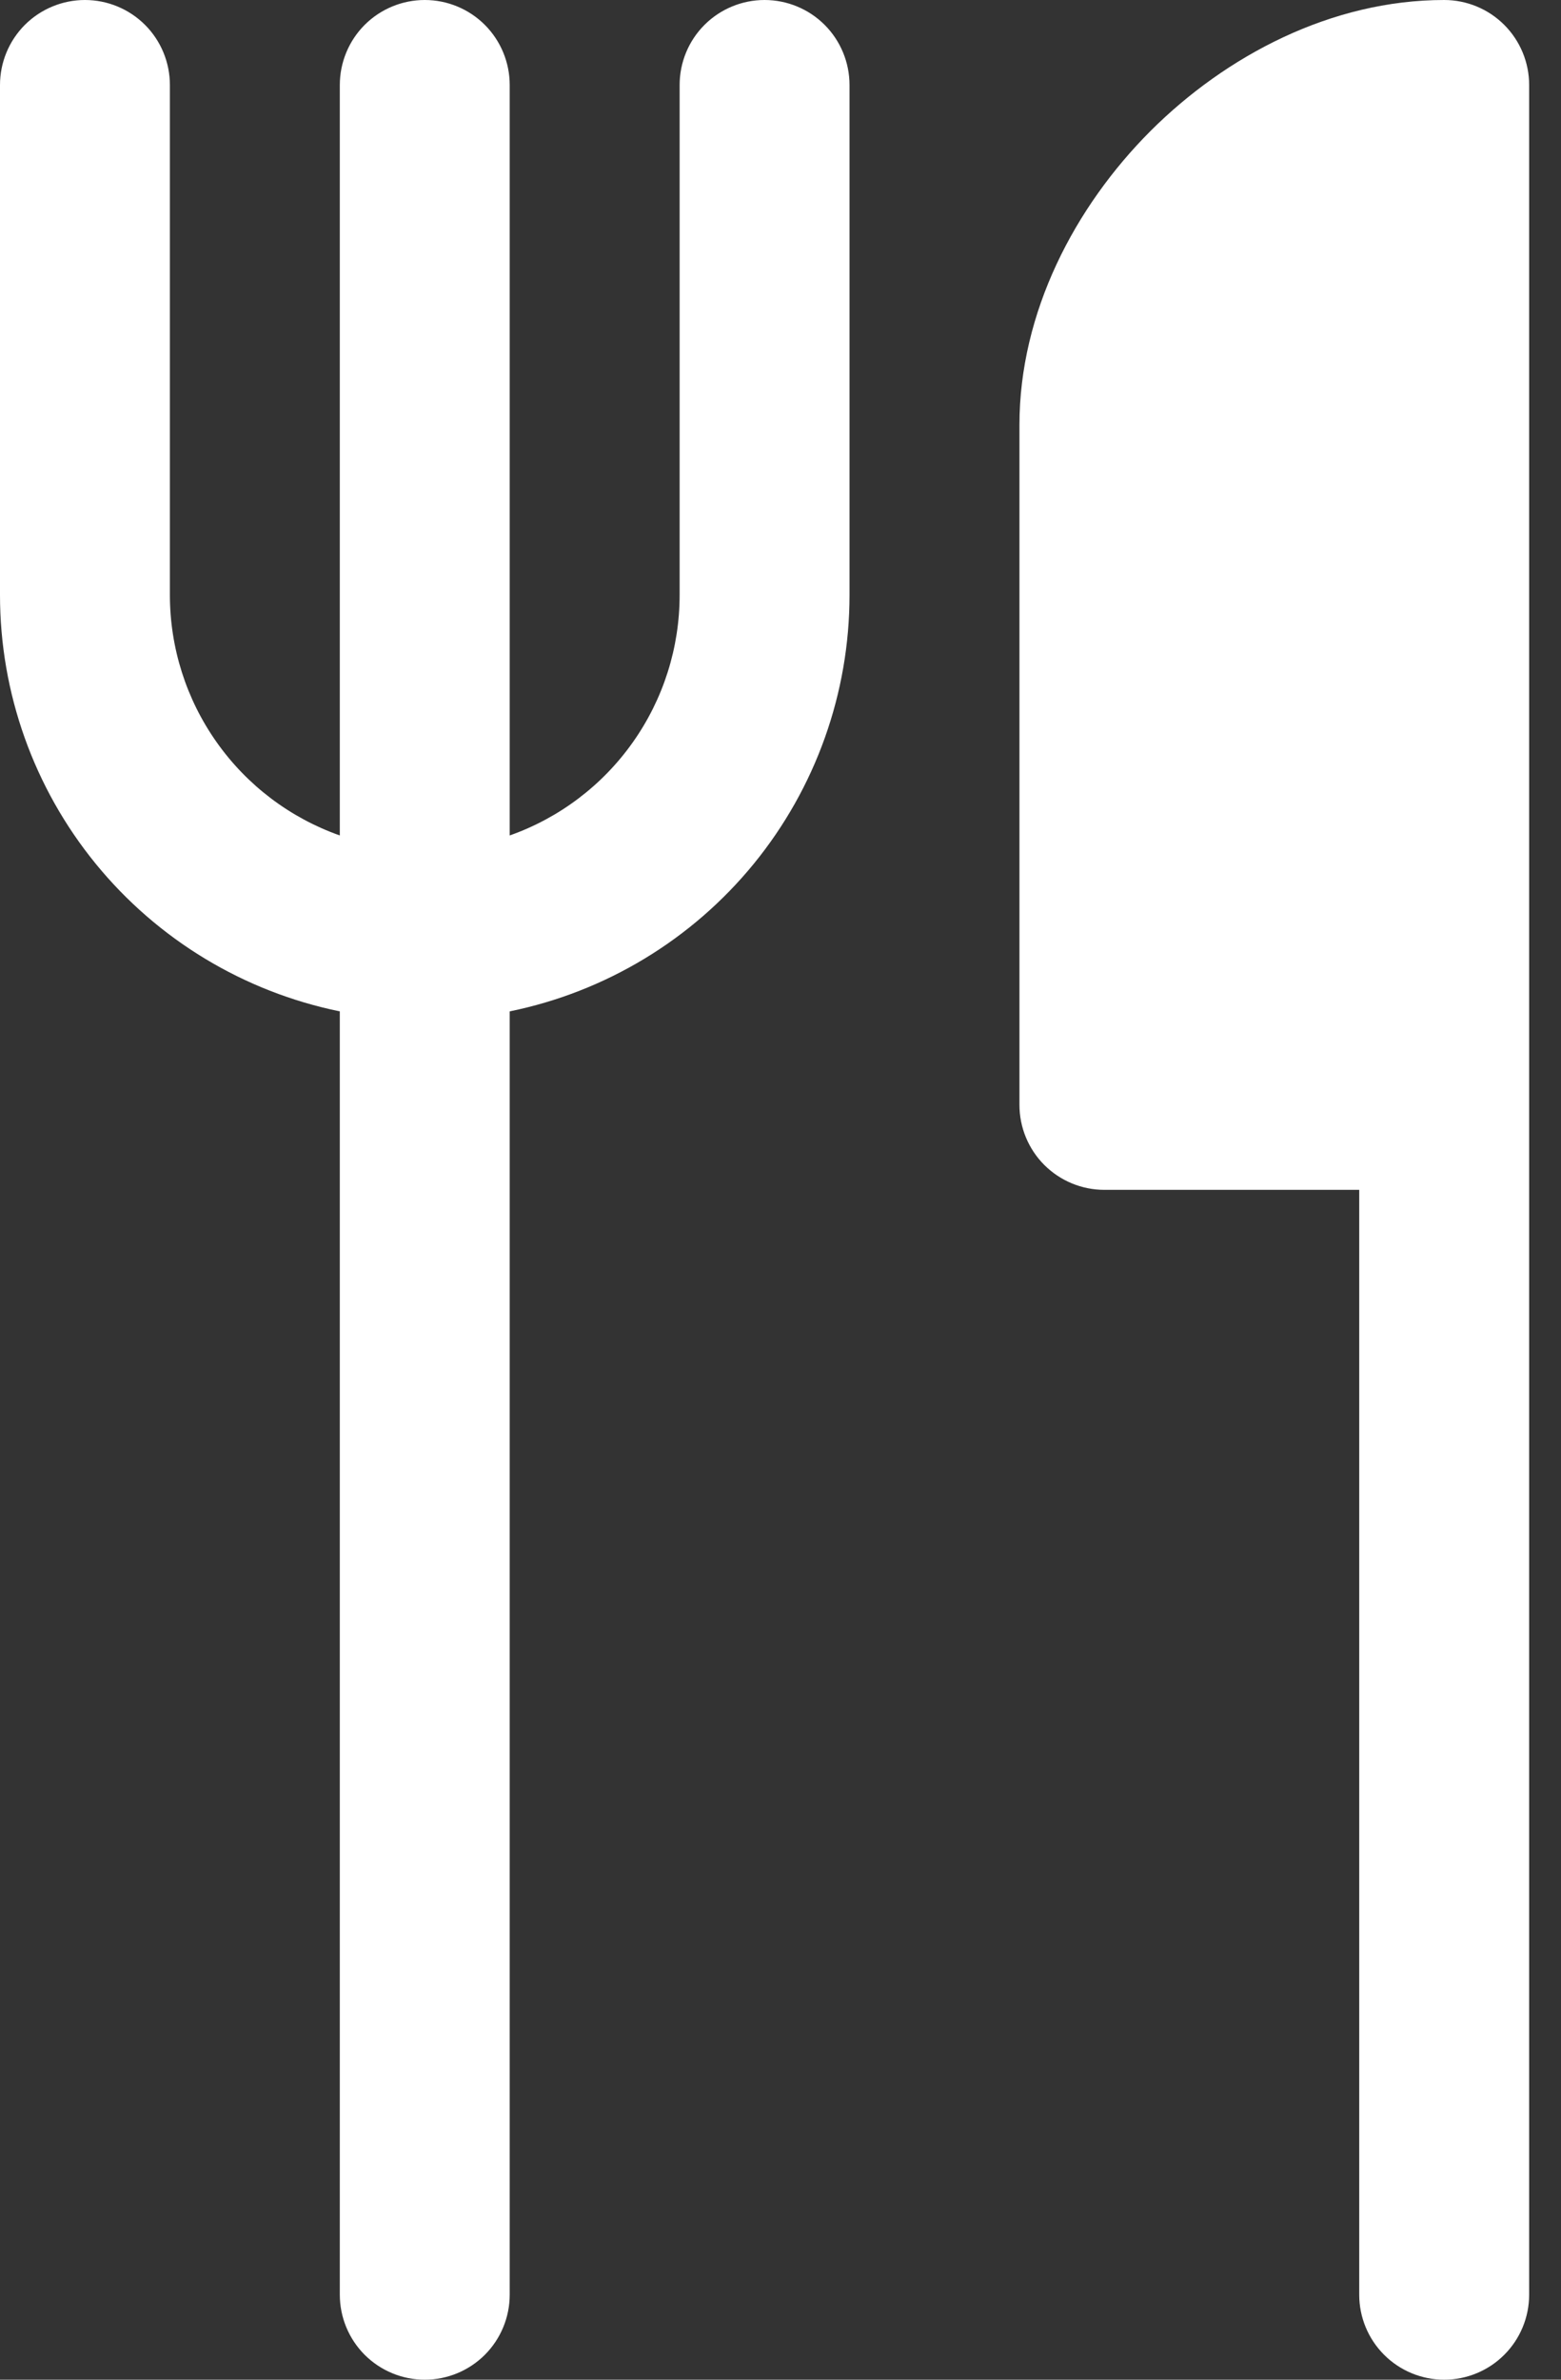
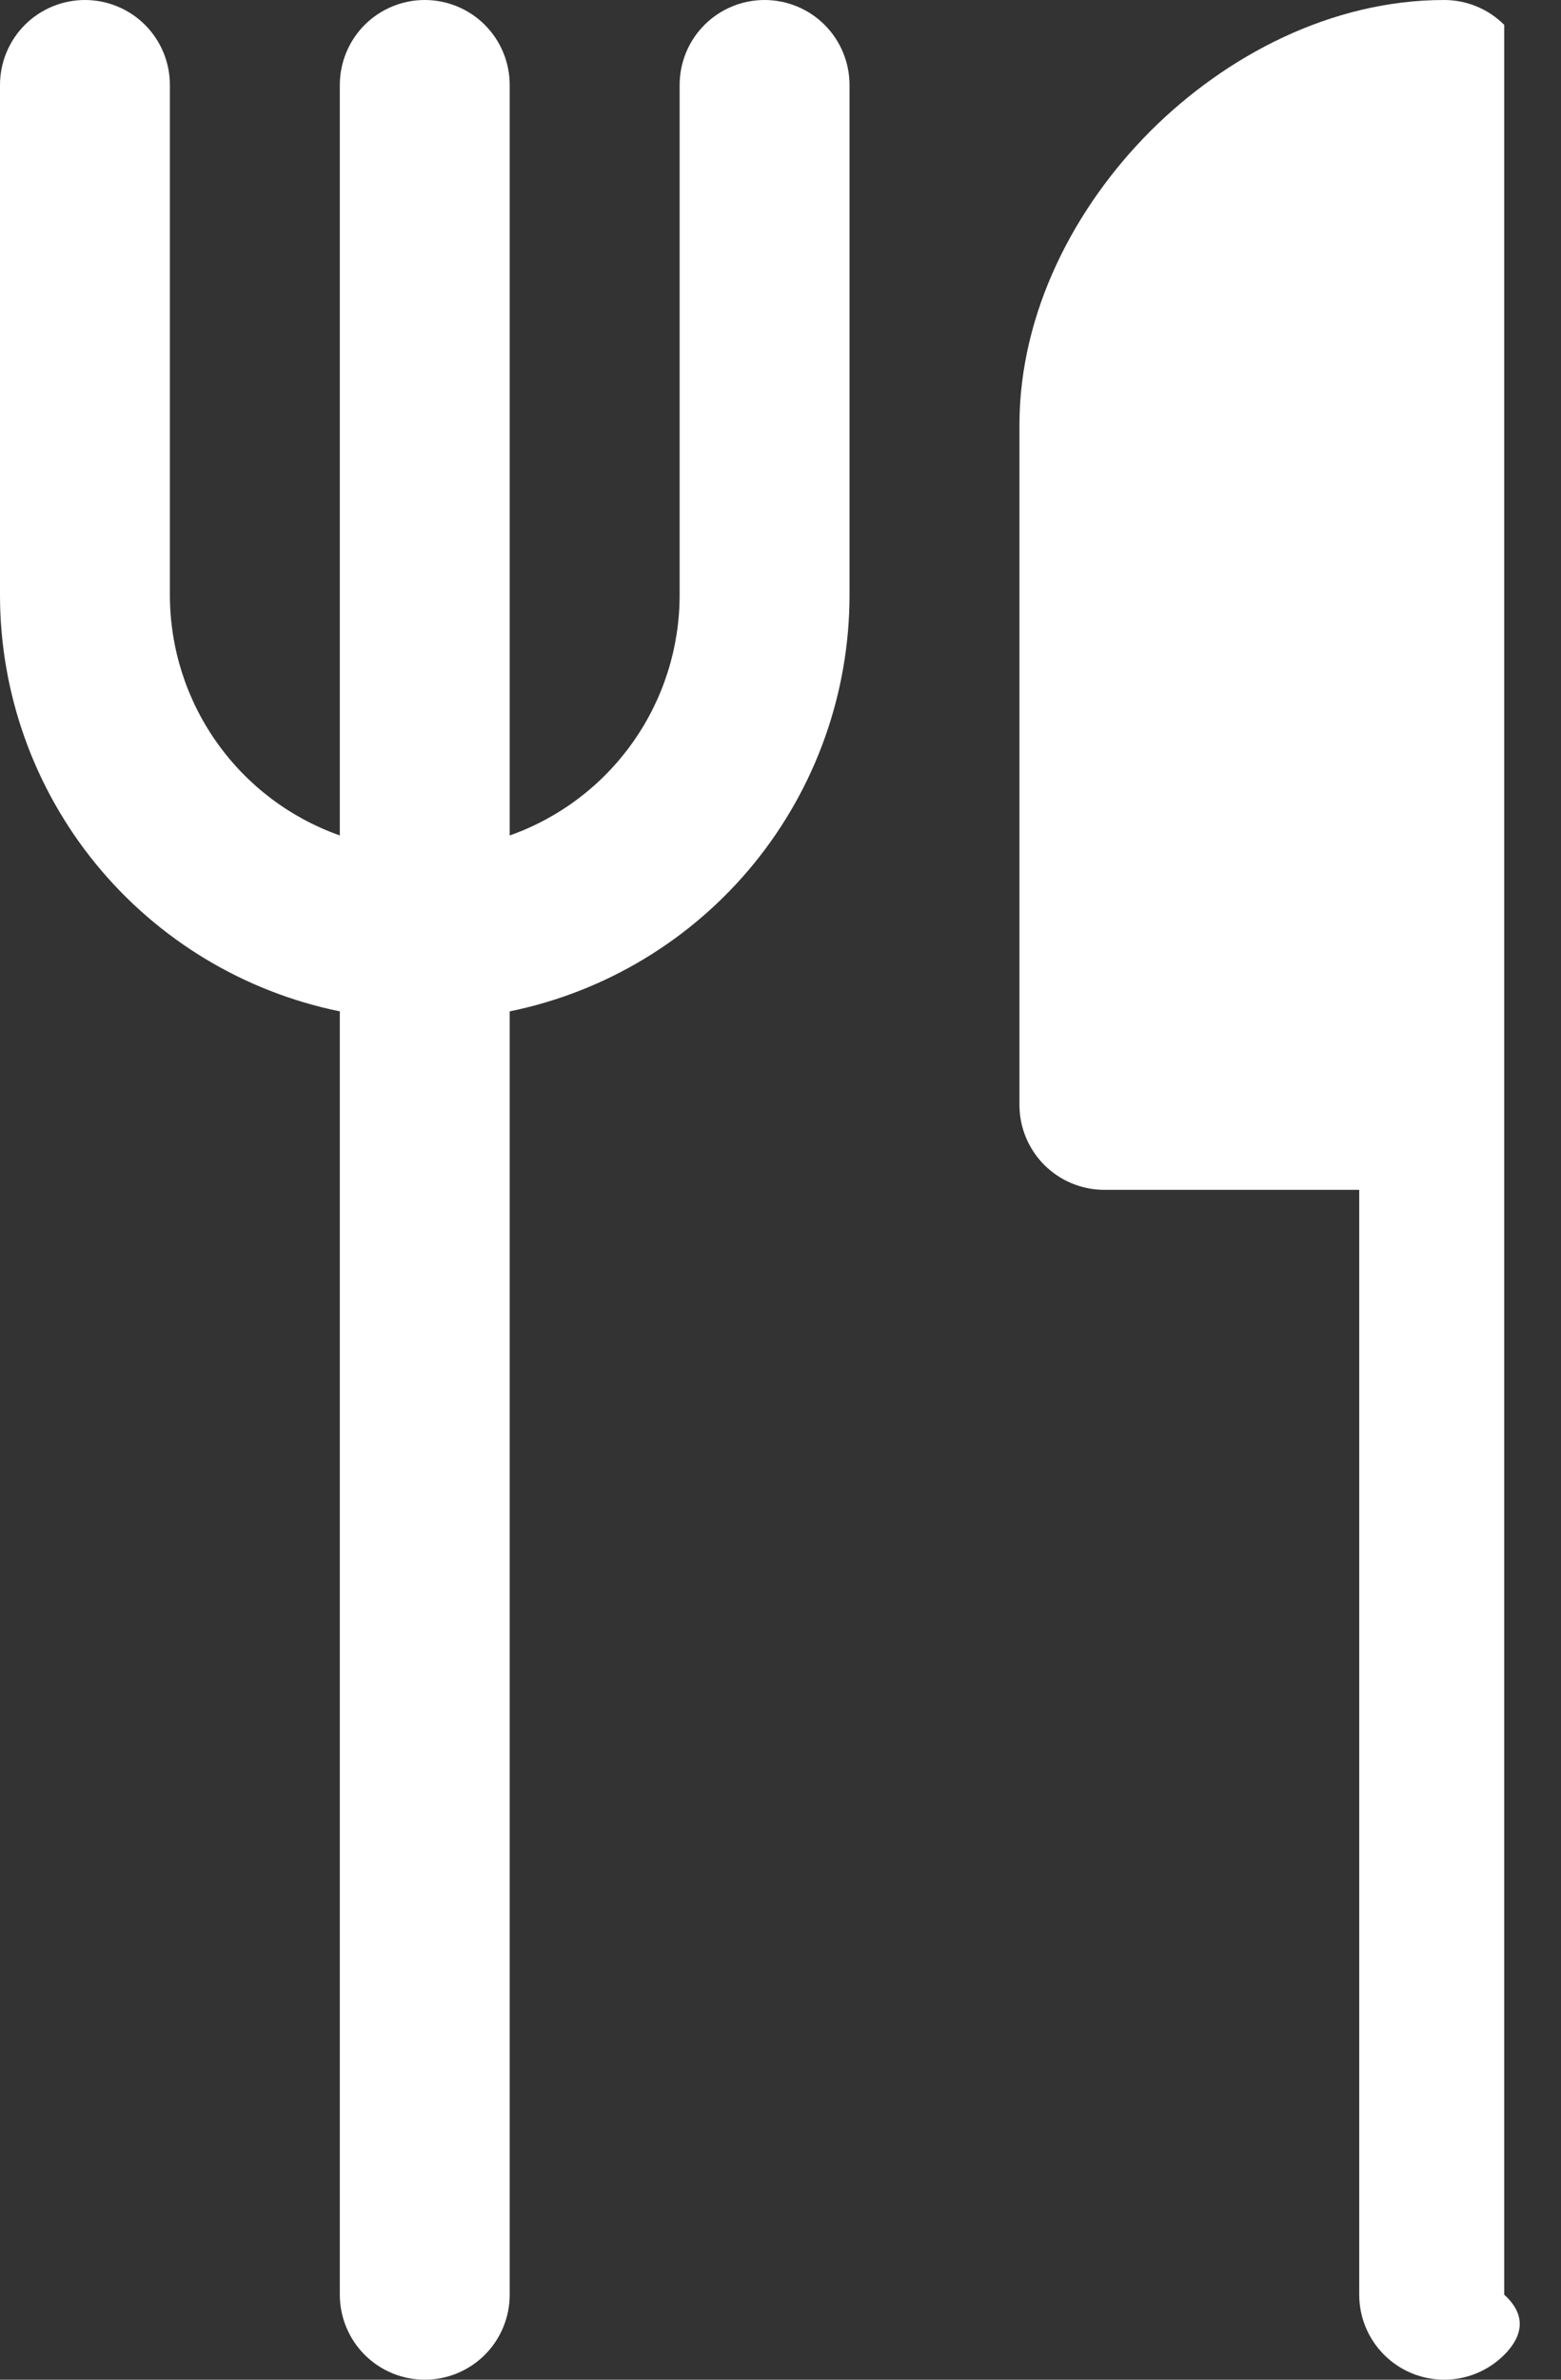
<svg xmlns="http://www.w3.org/2000/svg" width="42" height="64" viewBox="0 0 42 64" fill="none">
  <rect x="0" y="0" width="42" height="64" fill="#333333" stroke="none" />
-   <path d="M4.571 2.286C4.571 1.68 4.331 1.098 3.902 0.669C3.473 0.241 2.892 0 2.286 0C1.68 0 1.098 0.241 0.669 0.669C0.241 1.098 2.38236e-07 1.68 2.38236e-07 2.286V16C-0.001 18.635 0.909 21.189 2.575 23.23C4.241 25.27 6.561 26.673 9.143 27.2V61.714C9.143 62.321 9.384 62.902 9.812 63.331C10.241 63.759 10.822 64 11.429 64C12.035 64 12.616 63.759 13.045 63.331C13.473 62.902 13.714 62.321 13.714 61.714V27.2C16.296 26.673 18.616 25.27 20.282 23.23C21.948 21.189 22.858 18.635 22.857 16V2.286C22.857 1.68 22.616 1.098 22.188 0.669C21.759 0.241 21.178 0 20.571 0C19.965 0 19.384 0.241 18.955 0.669C18.526 1.098 18.286 1.68 18.286 2.286V16C18.287 17.419 17.847 18.803 17.028 19.961C16.21 21.12 15.052 21.996 13.714 22.469V2.286C13.714 1.68 13.473 1.098 13.045 0.669C12.616 0.241 12.035 0 11.429 0C10.822 0 10.241 0.241 9.812 0.669C9.384 1.098 9.143 1.68 9.143 2.286V22.469C7.805 21.996 6.647 21.12 5.829 19.961C5.01 18.803 4.571 17.419 4.571 16V2.286ZM36.571 61.714V32H29.714C29.108 32 28.527 31.759 28.098 31.331C27.669 30.902 27.429 30.32 27.429 29.714V11.429C27.429 8.398 28.919 5.563 30.953 3.525C32.992 1.49 35.826 0 38.857 0C39.463 0 40.045 0.241 40.473 0.669C40.902 1.098 41.143 1.68 41.143 2.286V61.714C41.143 62.321 40.902 62.902 40.473 63.331C40.045 63.759 39.463 64 38.857 64C38.251 64 37.669 63.759 37.241 63.331C36.812 62.902 36.571 62.321 36.571 61.714Z" fill="white" />
+   <path d="M4.571 2.286C4.571 1.68 4.331 1.098 3.902 0.669C3.473 0.241 2.892 0 2.286 0C1.68 0 1.098 0.241 0.669 0.669C0.241 1.098 2.38236e-07 1.68 2.38236e-07 2.286V16C-0.001 18.635 0.909 21.189 2.575 23.23C4.241 25.27 6.561 26.673 9.143 27.2V61.714C9.143 62.321 9.384 62.902 9.812 63.331C10.241 63.759 10.822 64 11.429 64C12.035 64 12.616 63.759 13.045 63.331C13.473 62.902 13.714 62.321 13.714 61.714V27.2C16.296 26.673 18.616 25.27 20.282 23.23C21.948 21.189 22.858 18.635 22.857 16V2.286C22.857 1.68 22.616 1.098 22.188 0.669C21.759 0.241 21.178 0 20.571 0C19.965 0 19.384 0.241 18.955 0.669C18.526 1.098 18.286 1.68 18.286 2.286V16C18.287 17.419 17.847 18.803 17.028 19.961C16.21 21.12 15.052 21.996 13.714 22.469V2.286C13.714 1.68 13.473 1.098 13.045 0.669C12.616 0.241 12.035 0 11.429 0C10.822 0 10.241 0.241 9.812 0.669C9.384 1.098 9.143 1.68 9.143 2.286V22.469C7.805 21.996 6.647 21.12 5.829 19.961C5.01 18.803 4.571 17.419 4.571 16V2.286ZM36.571 61.714V32H29.714C29.108 32 28.527 31.759 28.098 31.331C27.669 30.902 27.429 30.32 27.429 29.714V11.429C27.429 8.398 28.919 5.563 30.953 3.525C32.992 1.49 35.826 0 38.857 0C39.463 0 40.045 0.241 40.473 0.669V61.714C41.143 62.321 40.902 62.902 40.473 63.331C40.045 63.759 39.463 64 38.857 64C38.251 64 37.669 63.759 37.241 63.331C36.812 62.902 36.571 62.321 36.571 61.714Z" fill="white" />
</svg>